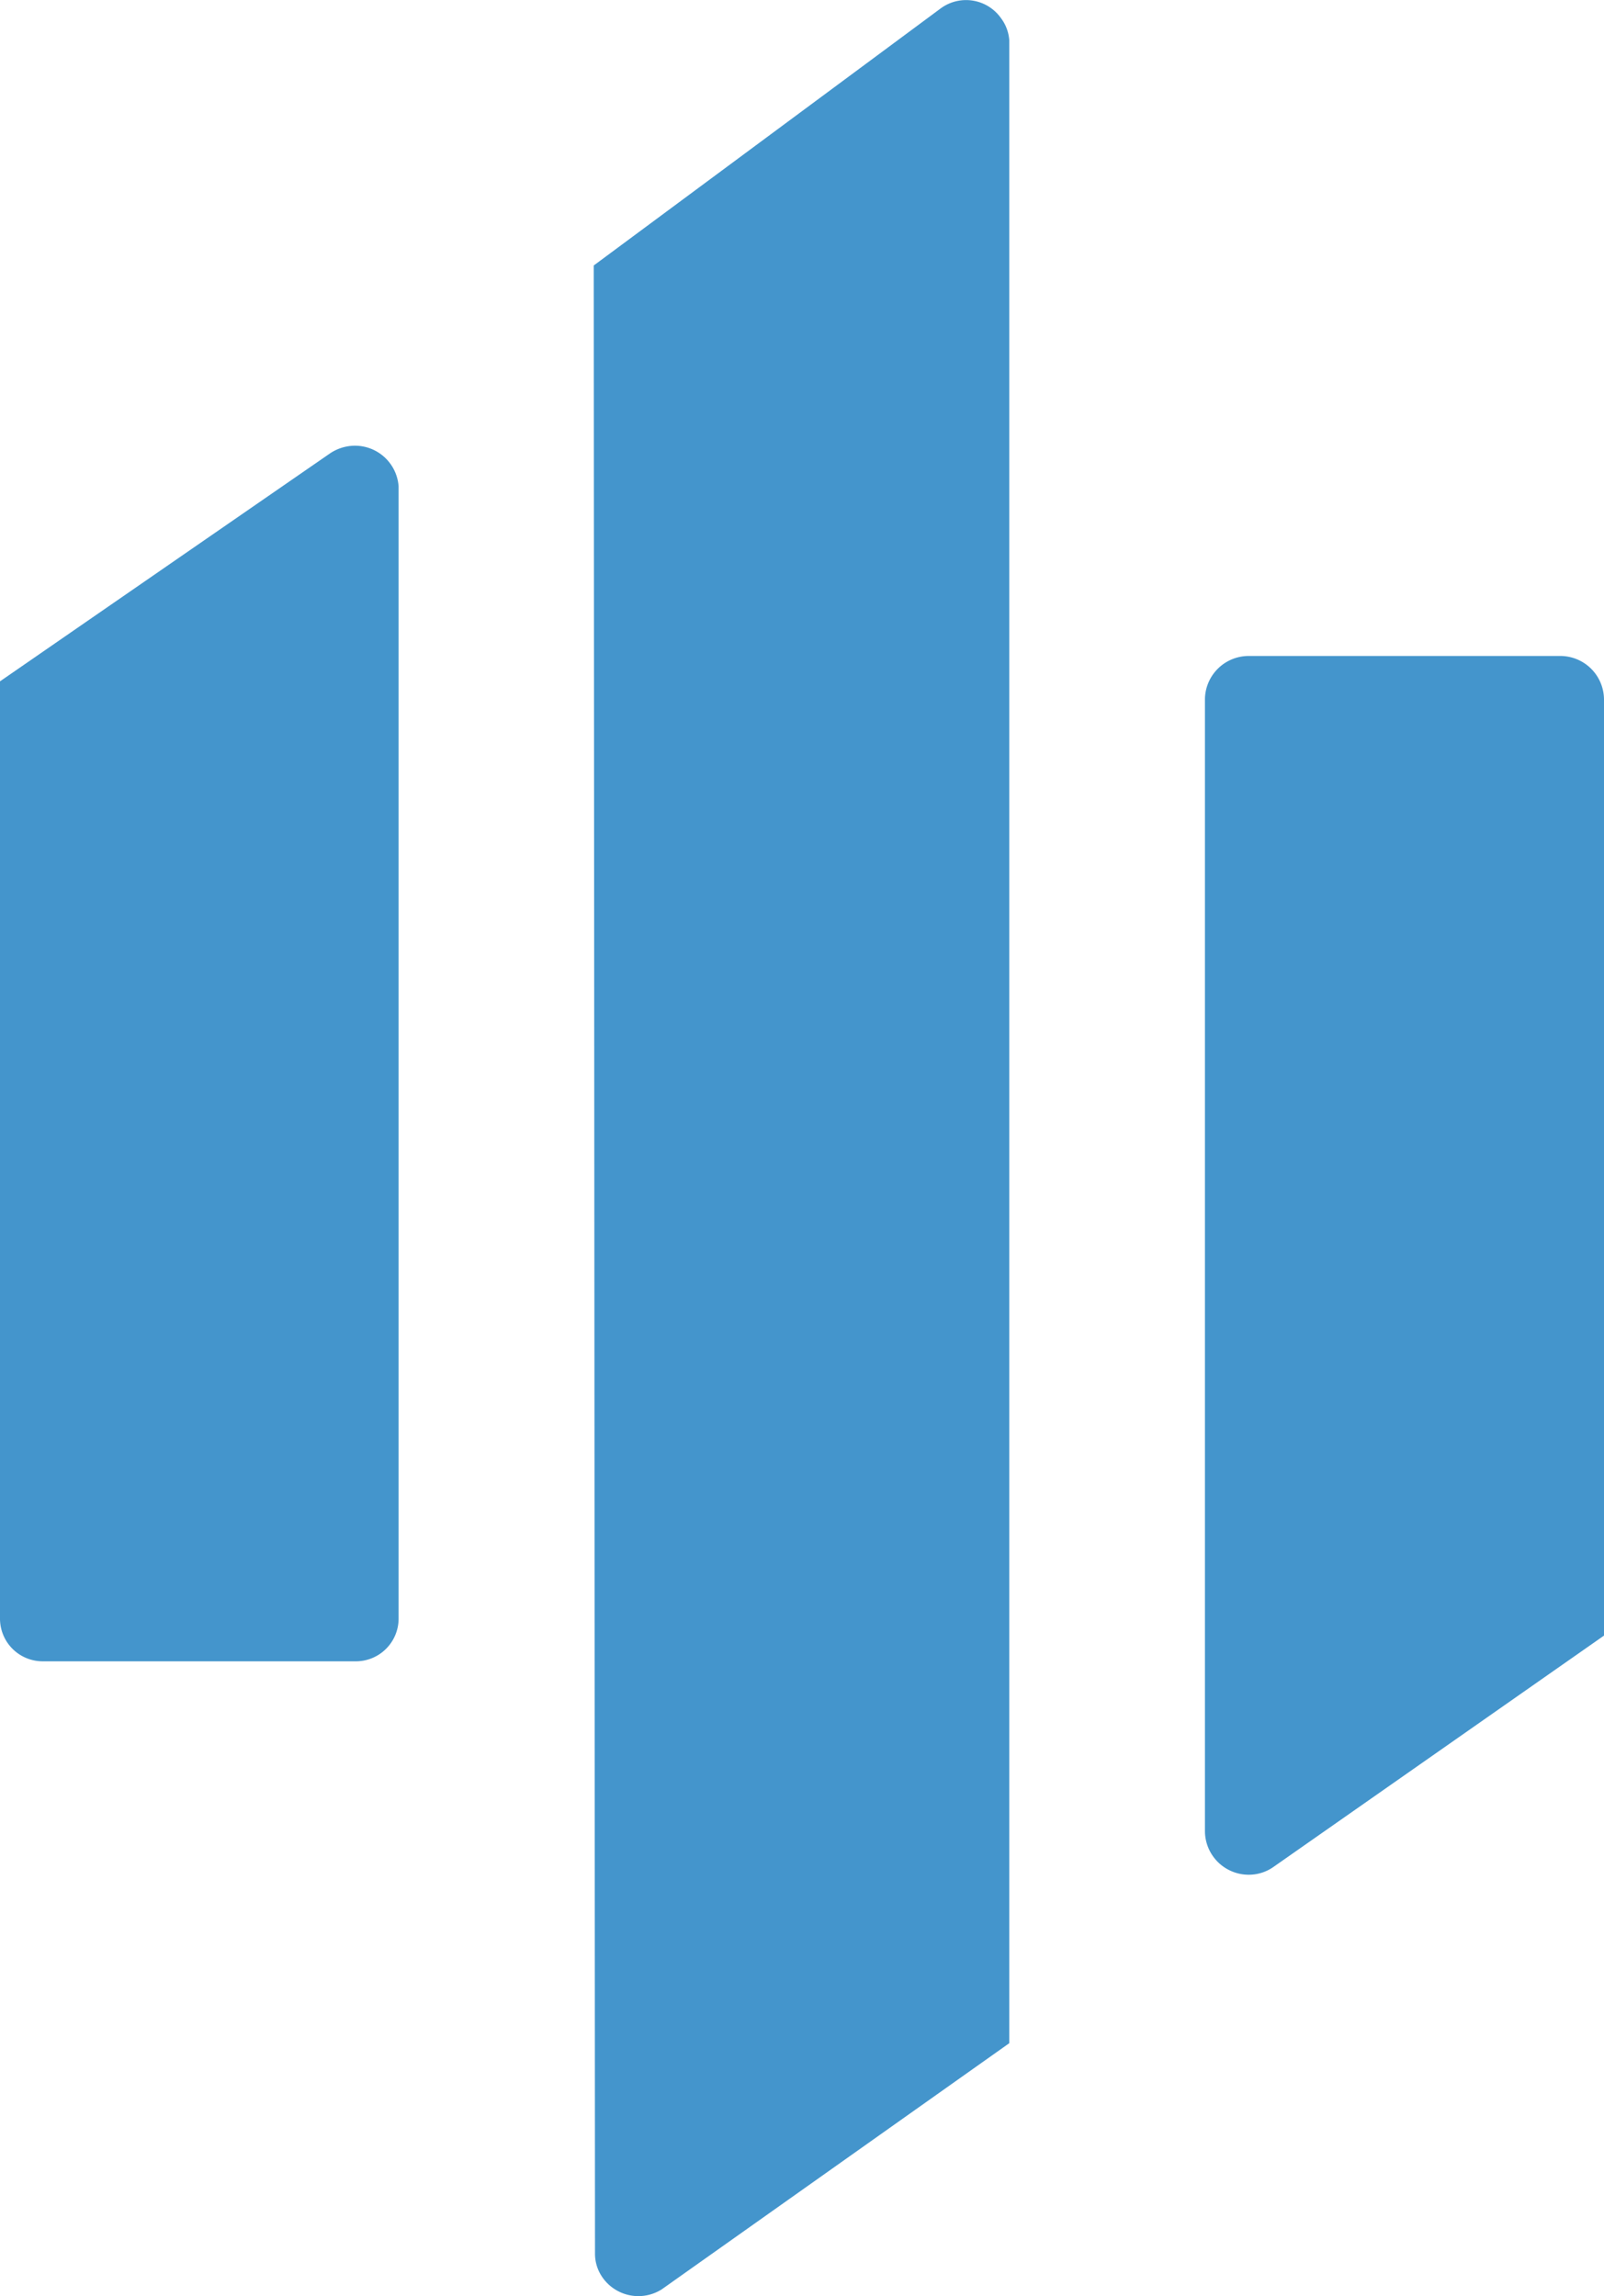
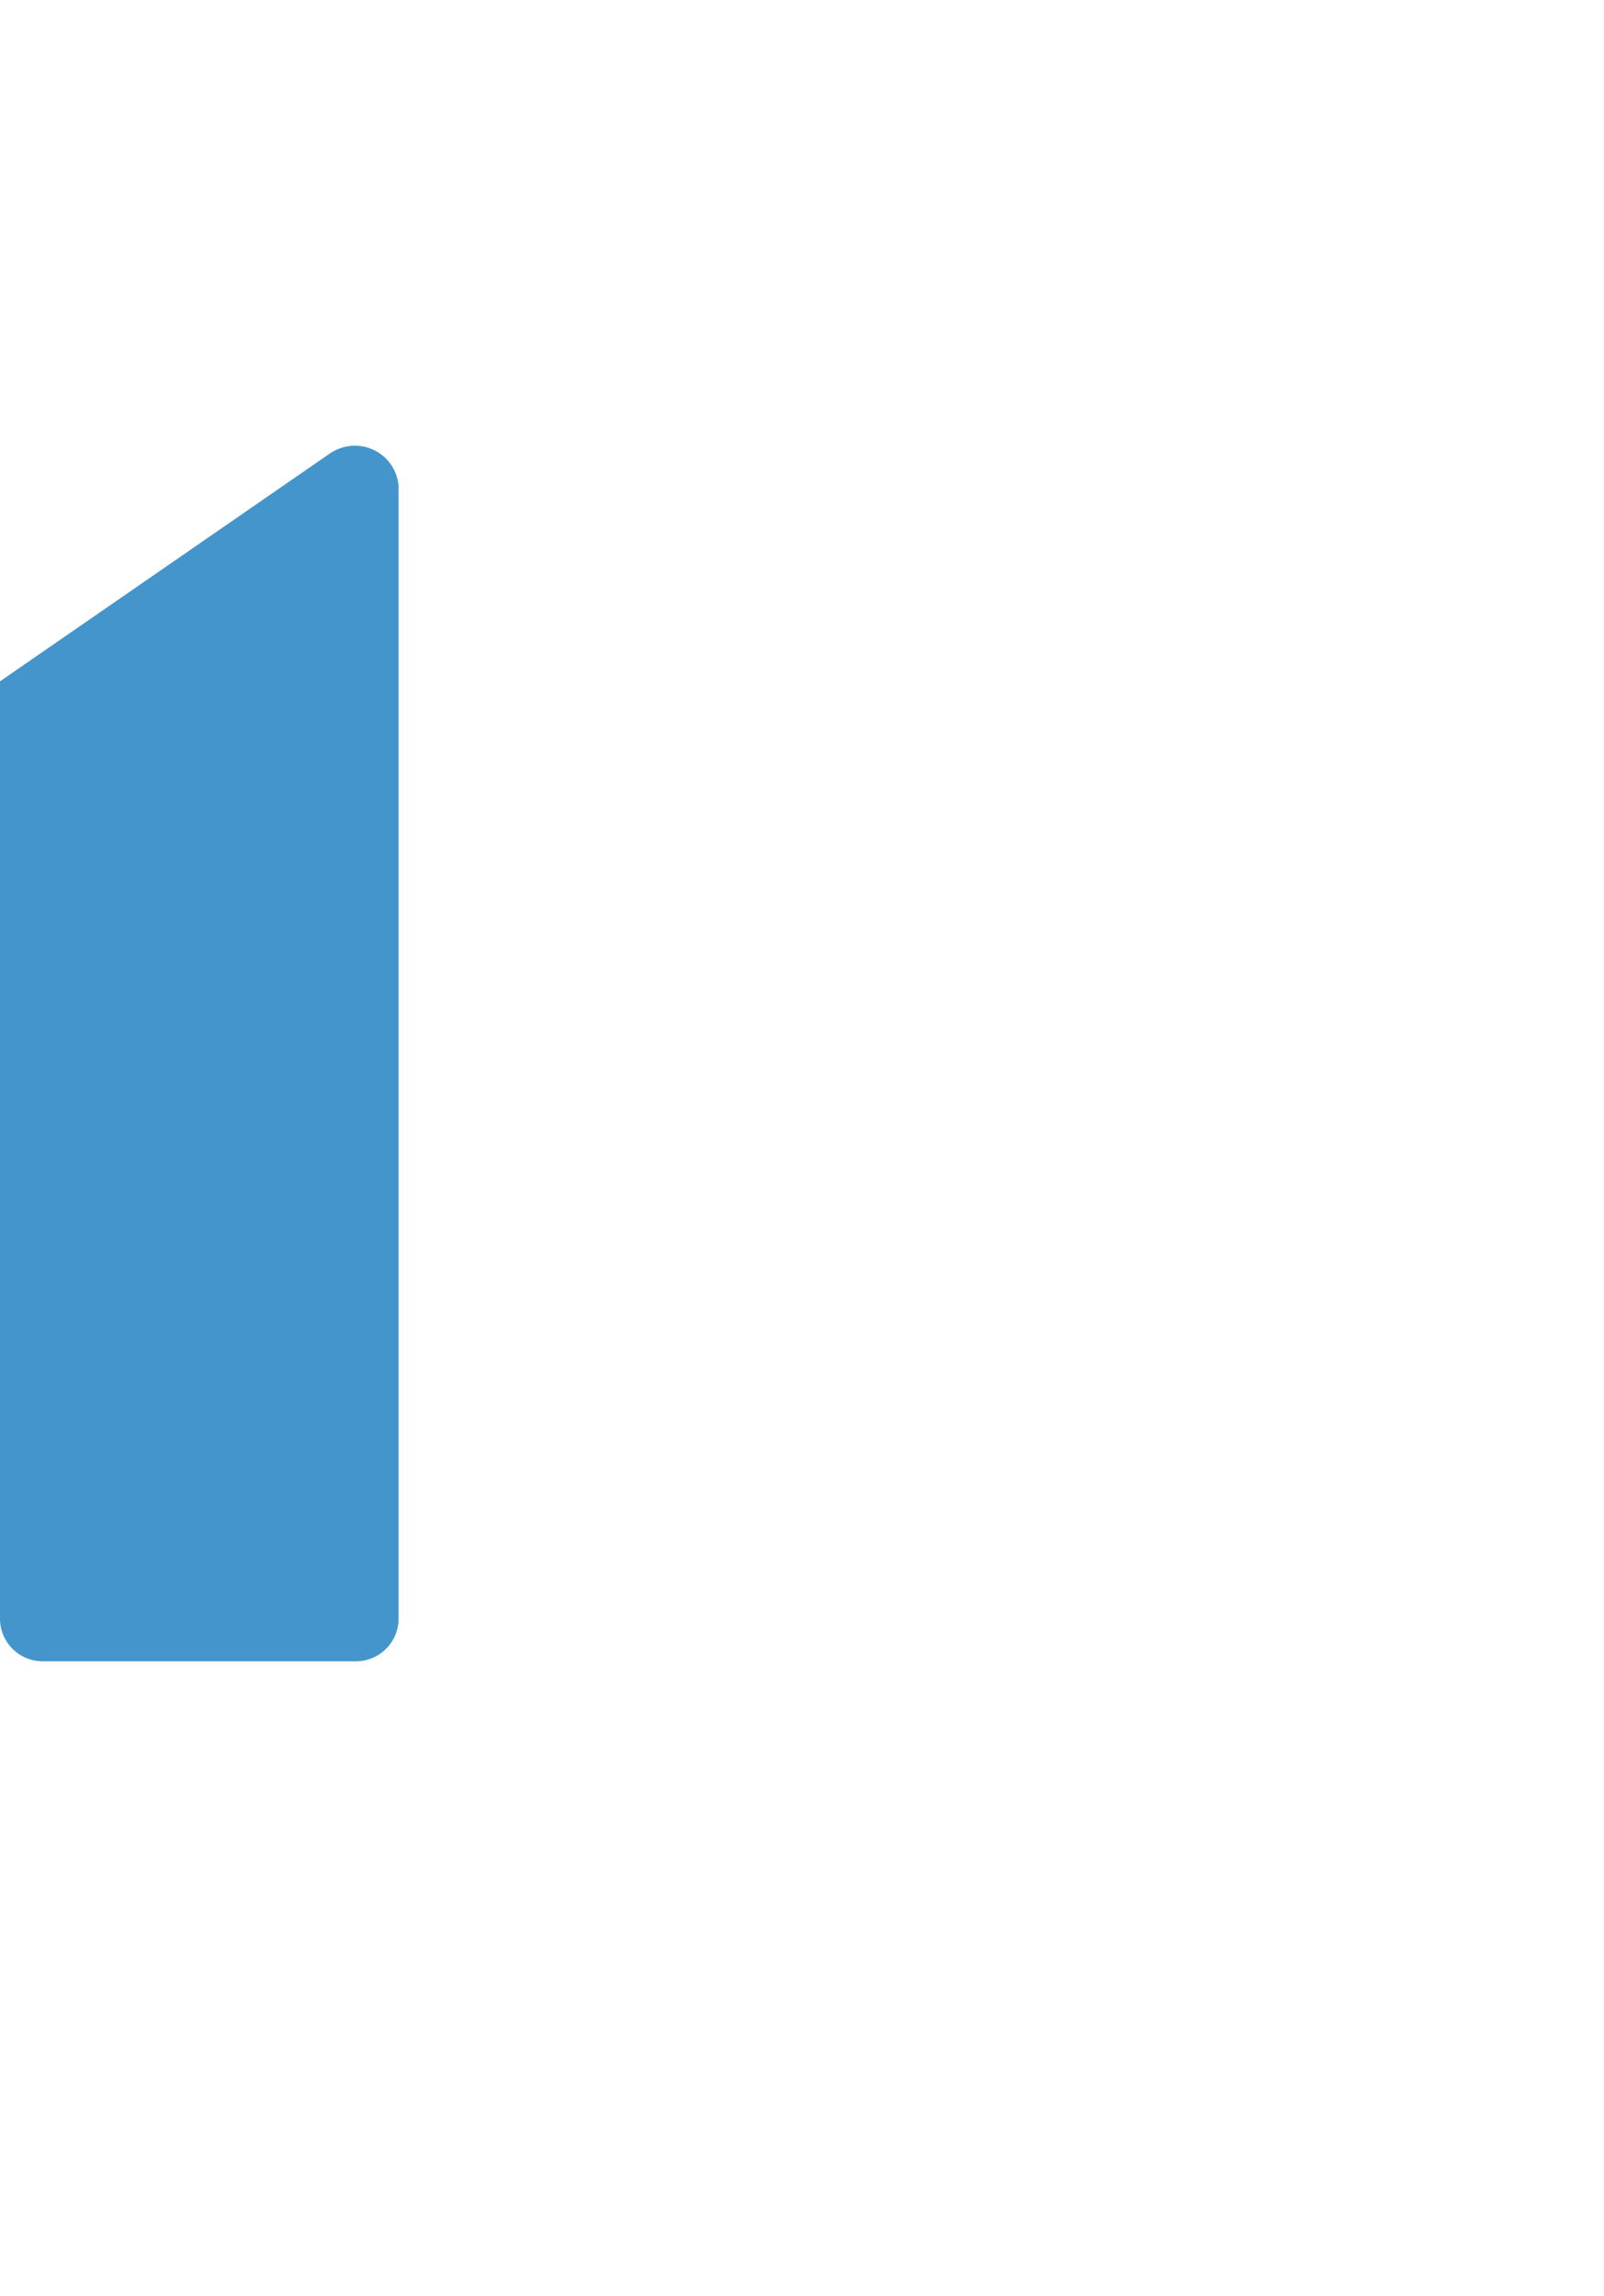
<svg xmlns="http://www.w3.org/2000/svg" width="17.706" height="25.349" viewBox="0 0 17.706 25.349">
  <g id="Group-19" transform="translate(0 -0.004)">
    <g id="Icon" transform="translate(0 0.004)">
      <path id="Fill-1" d="M-2.69,10.2V20.542a.472.472,0,0,0,.135.336.472.472,0,0,0,.333.141H1.233a.472.472,0,0,0,.477-.468V8.048A.483.483,0,0,0,1.192,7.6a.5.5,0,0,0-.234.08Z" transform="translate(2.69 -2.678)" fill="#4495cc" />
-       <path id="Fill-3" d="M25.115,22.5V12.162a.483.483,0,0,0-.477-.477H21.193a.483.483,0,0,0-.483.472h0v12.5a.483.483,0,0,0,.483.483.472.472,0,0,0,.272-.085Z" transform="translate(-7.409 -4.443)" fill="#4495cc" />
-       <path id="Fill-5" d="M8.84,1.874,12.671-.965a.472.472,0,0,1,.355-.085.472.472,0,0,1,.31.194.46.46,0,0,1,.091.244V21.5L9.59,24.218a.483.483,0,0,1-.656-.136.455.455,0,0,1-.08-.256Z" transform="translate(-2.286 1.057)" fill="#4495cc" />
    </g>
  </g>
</svg>